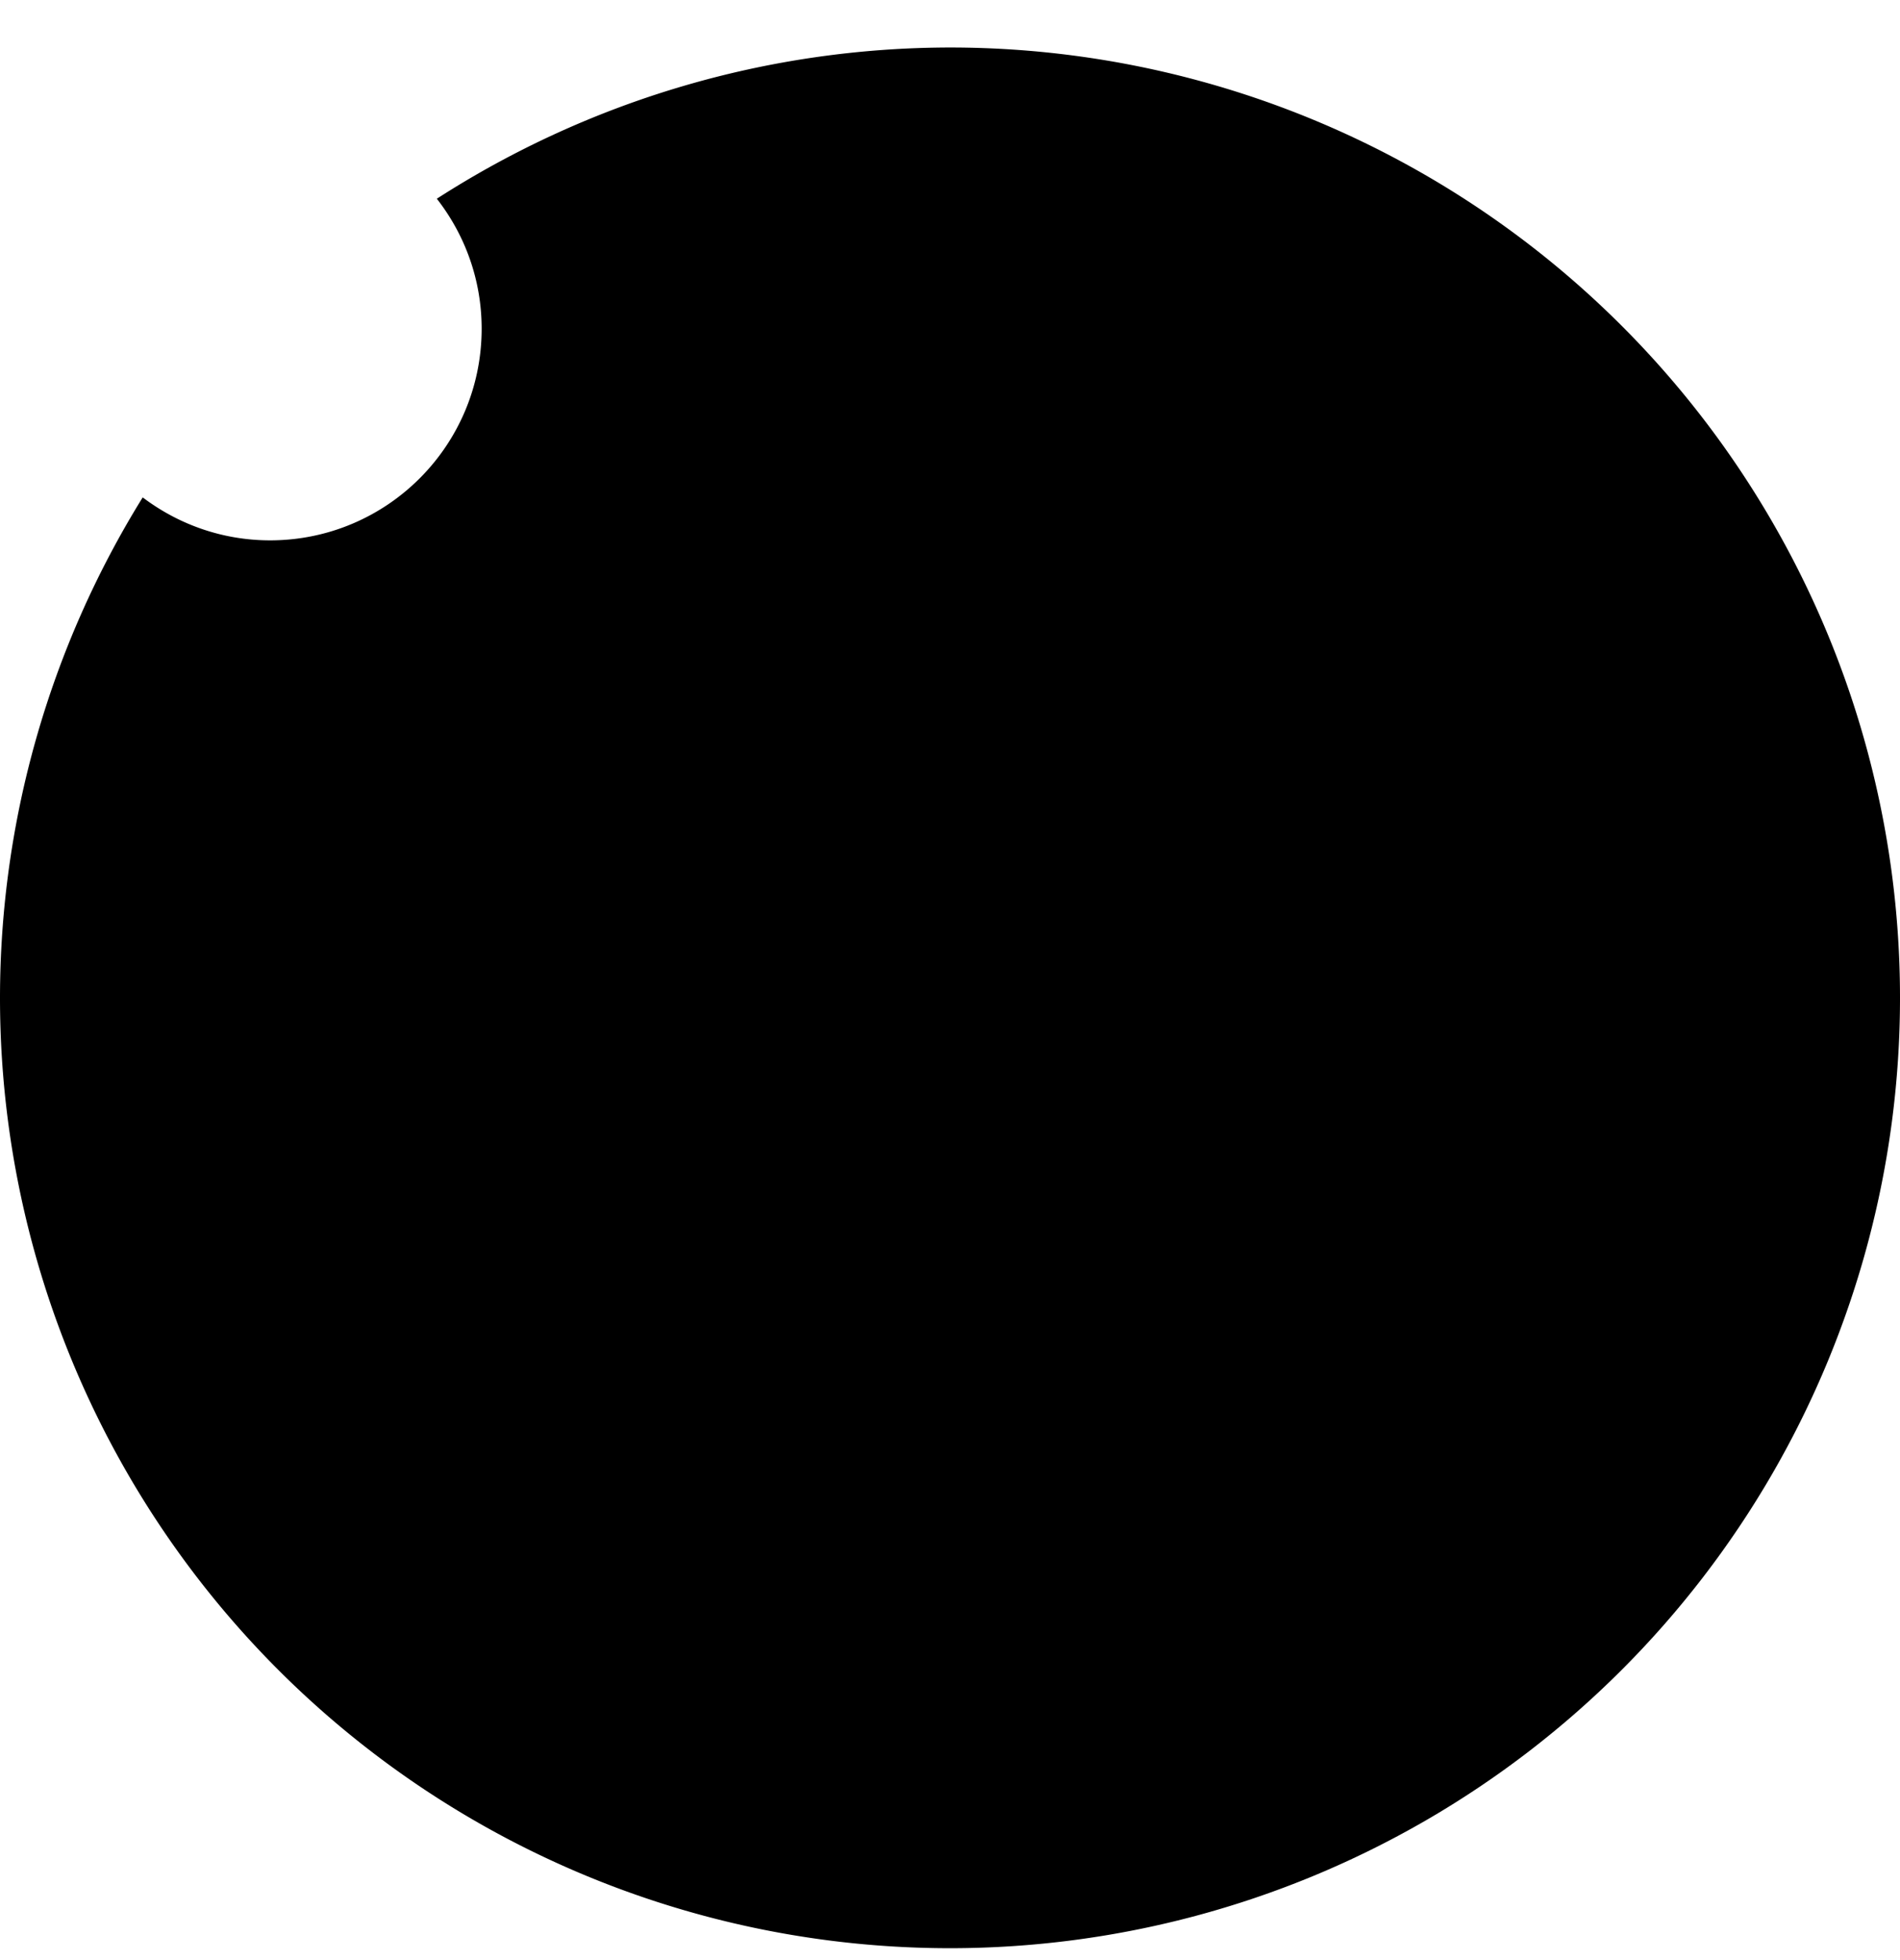
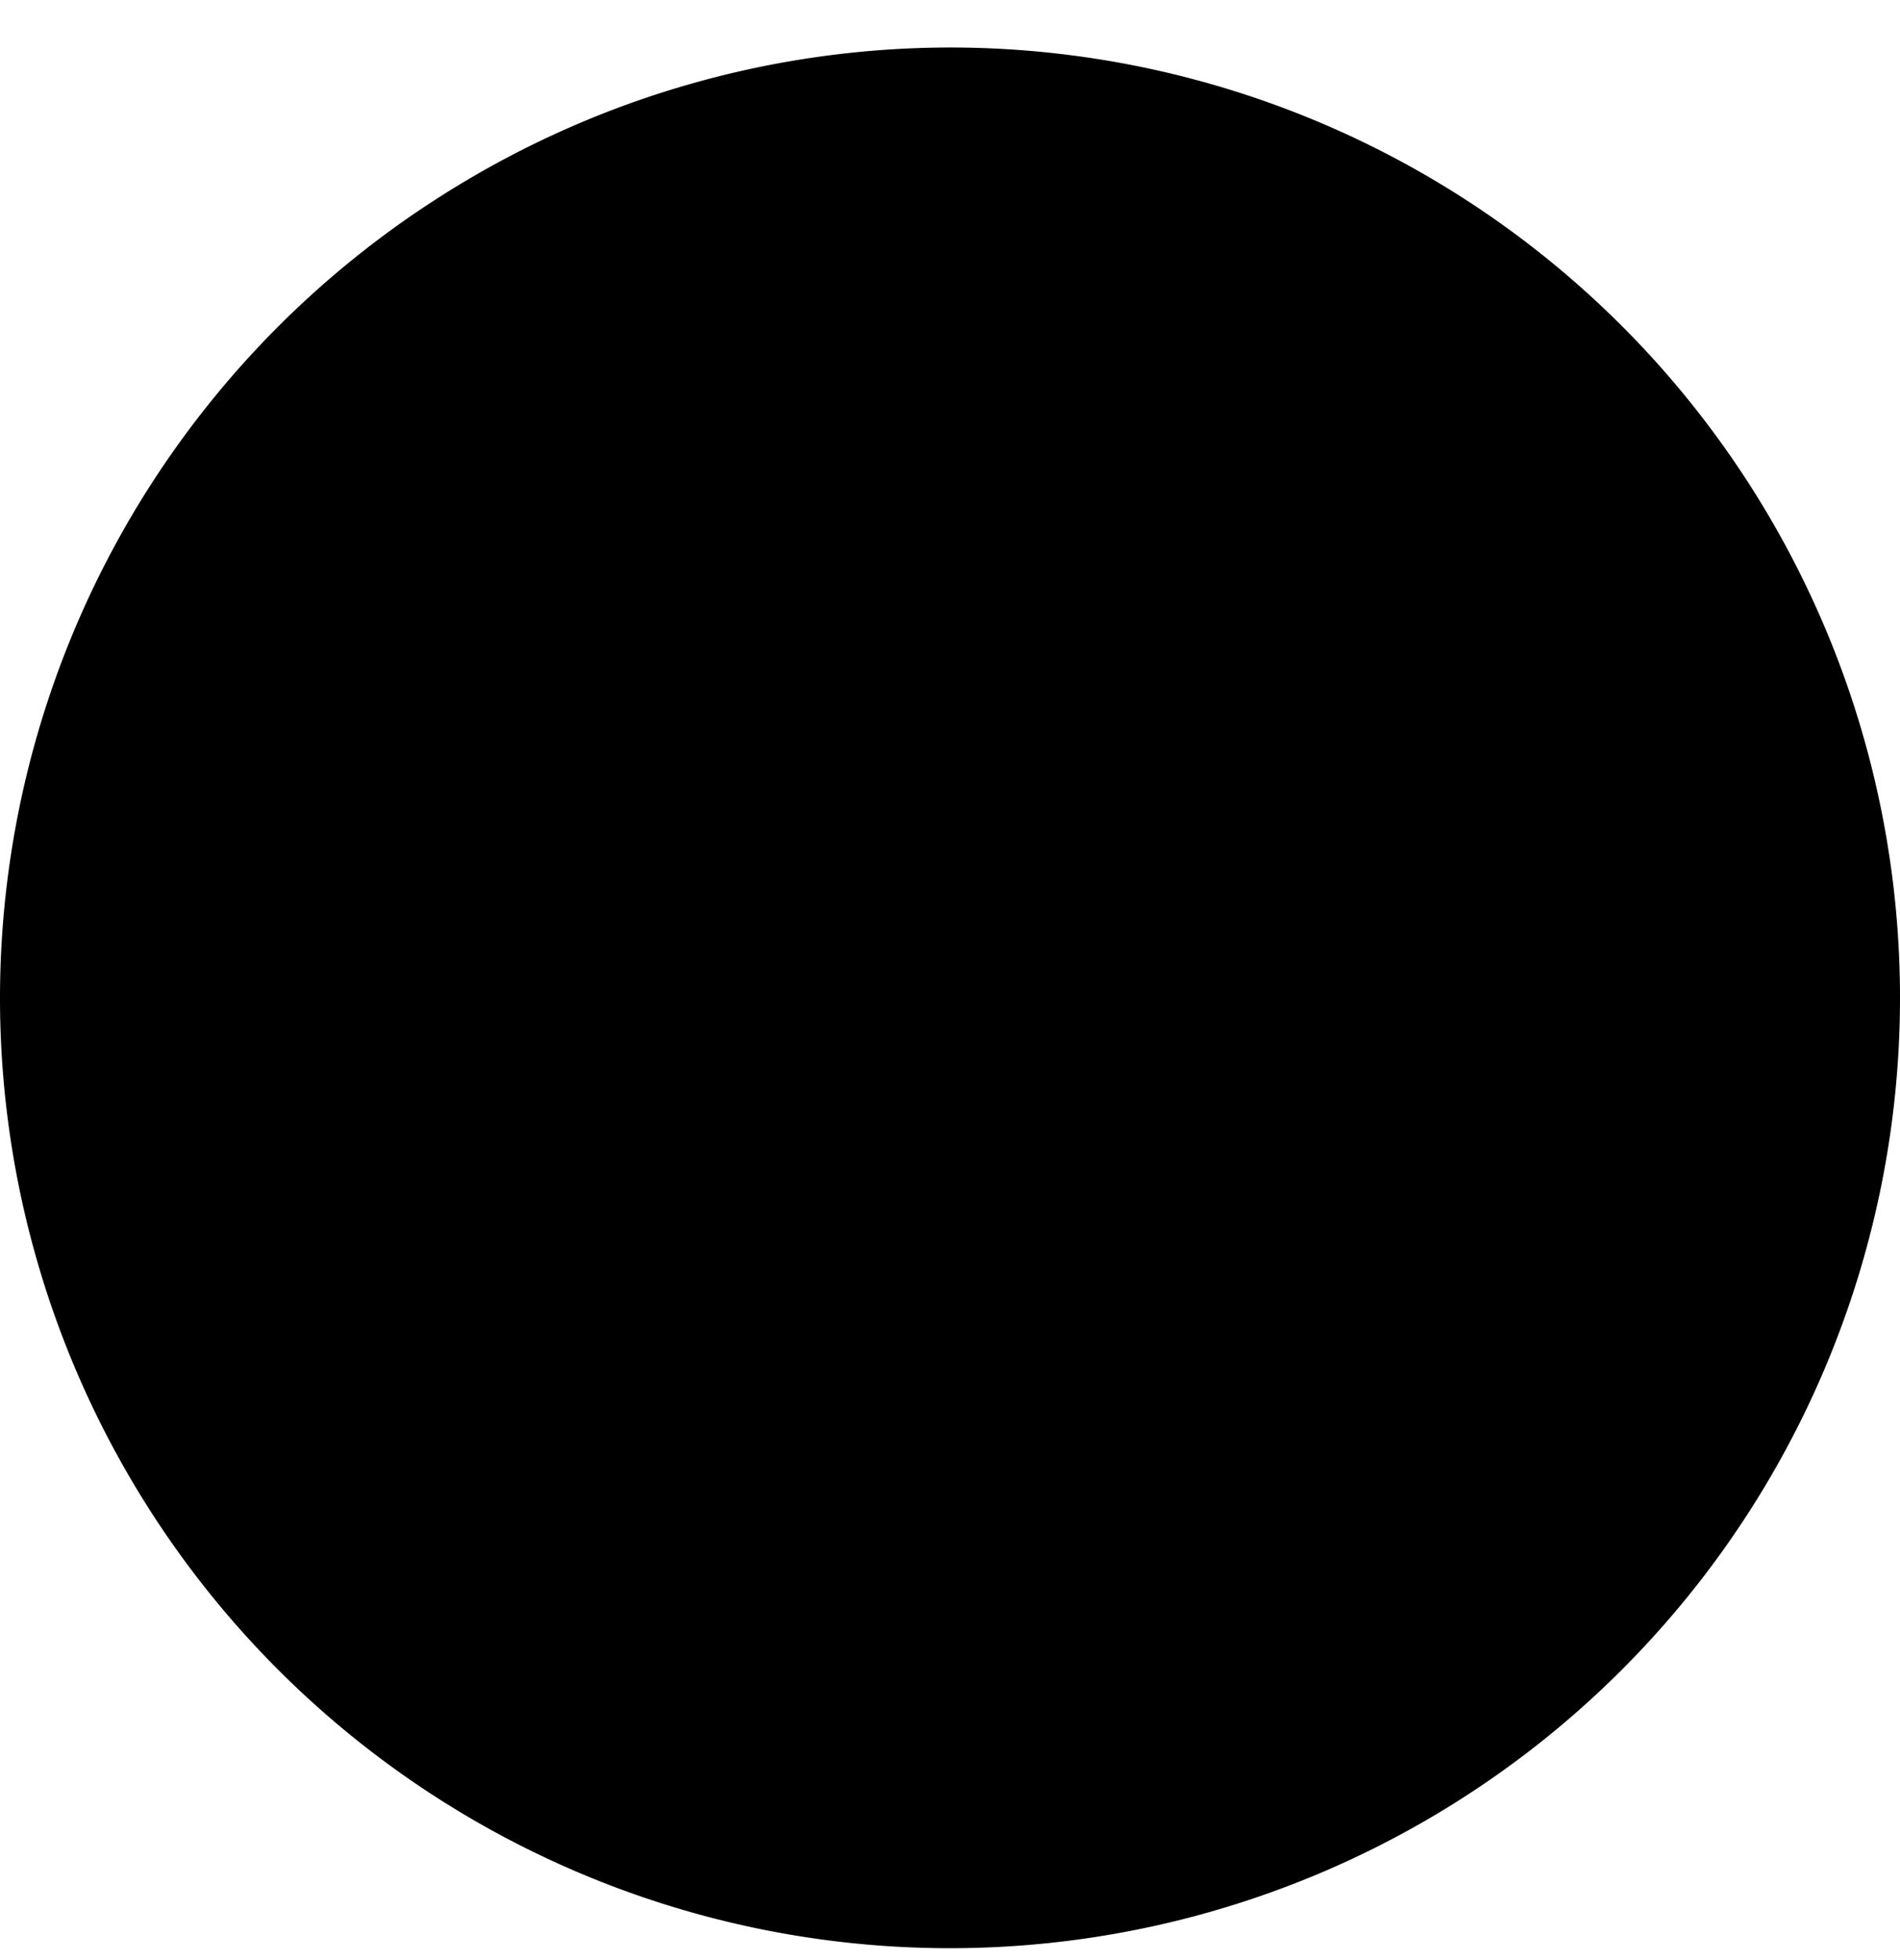
<svg xmlns="http://www.w3.org/2000/svg" xmlns:ns1="http://sodipodi.sourceforge.net/DTD/sodipodi-0.dtd" xmlns:ns2="http://www.inkscape.org/namespaces/inkscape" width="128" height="132" viewBox="0 0 128 132" fill="none" version="1.1" id="svg32" ns1:docname="bck2.svg" ns2:version="1.2.2 (732a01da63, 2022-12-09)">
  <ns1:namedview id="namedview34" pagecolor="#ffffff" bordercolor="#000000" borderopacity="0.25" ns2:showpageshadow="2" ns2:pageopacity="0.0" ns2:pagecheckerboard="0" ns2:deskcolor="#d1d1d1" showgrid="false" ns2:zoom="6.0909091" ns2:cx="35.791045" ns2:cy="66.08209" ns2:window-width="2400" ns2:window-height="1261" ns2:window-x="2391" ns2:window-y="-9" ns2:window-maximized="1" ns2:current-layer="svg32" />
-   <path id="ellipse19" style="display:inline;fill:#000000" d="M 64,3.199 A 64,64 0 0 0 29.428,13.383 c 1.886,2.417 3.02,5.449 3.02,8.752 0,7.872 -6.382,14.254 -14.254,14.254 -3.226,0 -6.191,-1.086 -8.58,-2.893 A 64,64 0 0 0 0,67.199 64,64 0 0 0 64,131.199 64,64 0 0 0 128,67.199 64,64 0 0 0 64,3.199 Z" ns2:label="ellipse19" />
+   <path id="ellipse19" style="display:inline;fill:#000000" d="M 64,3.199 A 64,64 0 0 0 29.428,13.383 A 64,64 0 0 0 0,67.199 64,64 0 0 0 64,131.199 64,64 0 0 0 128,67.199 64,64 0 0 0 64,3.199 Z" ns2:label="ellipse19" />
  <defs id="defs30">
    <linearGradient id="paint0_linear_23_1599" x1="0" y1="0" x2="133.095" y2="5.538" gradientUnits="userSpaceOnUse" gradientTransform="matrix(0.223,0,0,0.223,3.94,7.881)">
      <stop stop-color="#4E9446" id="stop25" />
      <stop offset="1" stop-color="#6ABB61" id="stop27" />
    </linearGradient>
  </defs>
</svg>